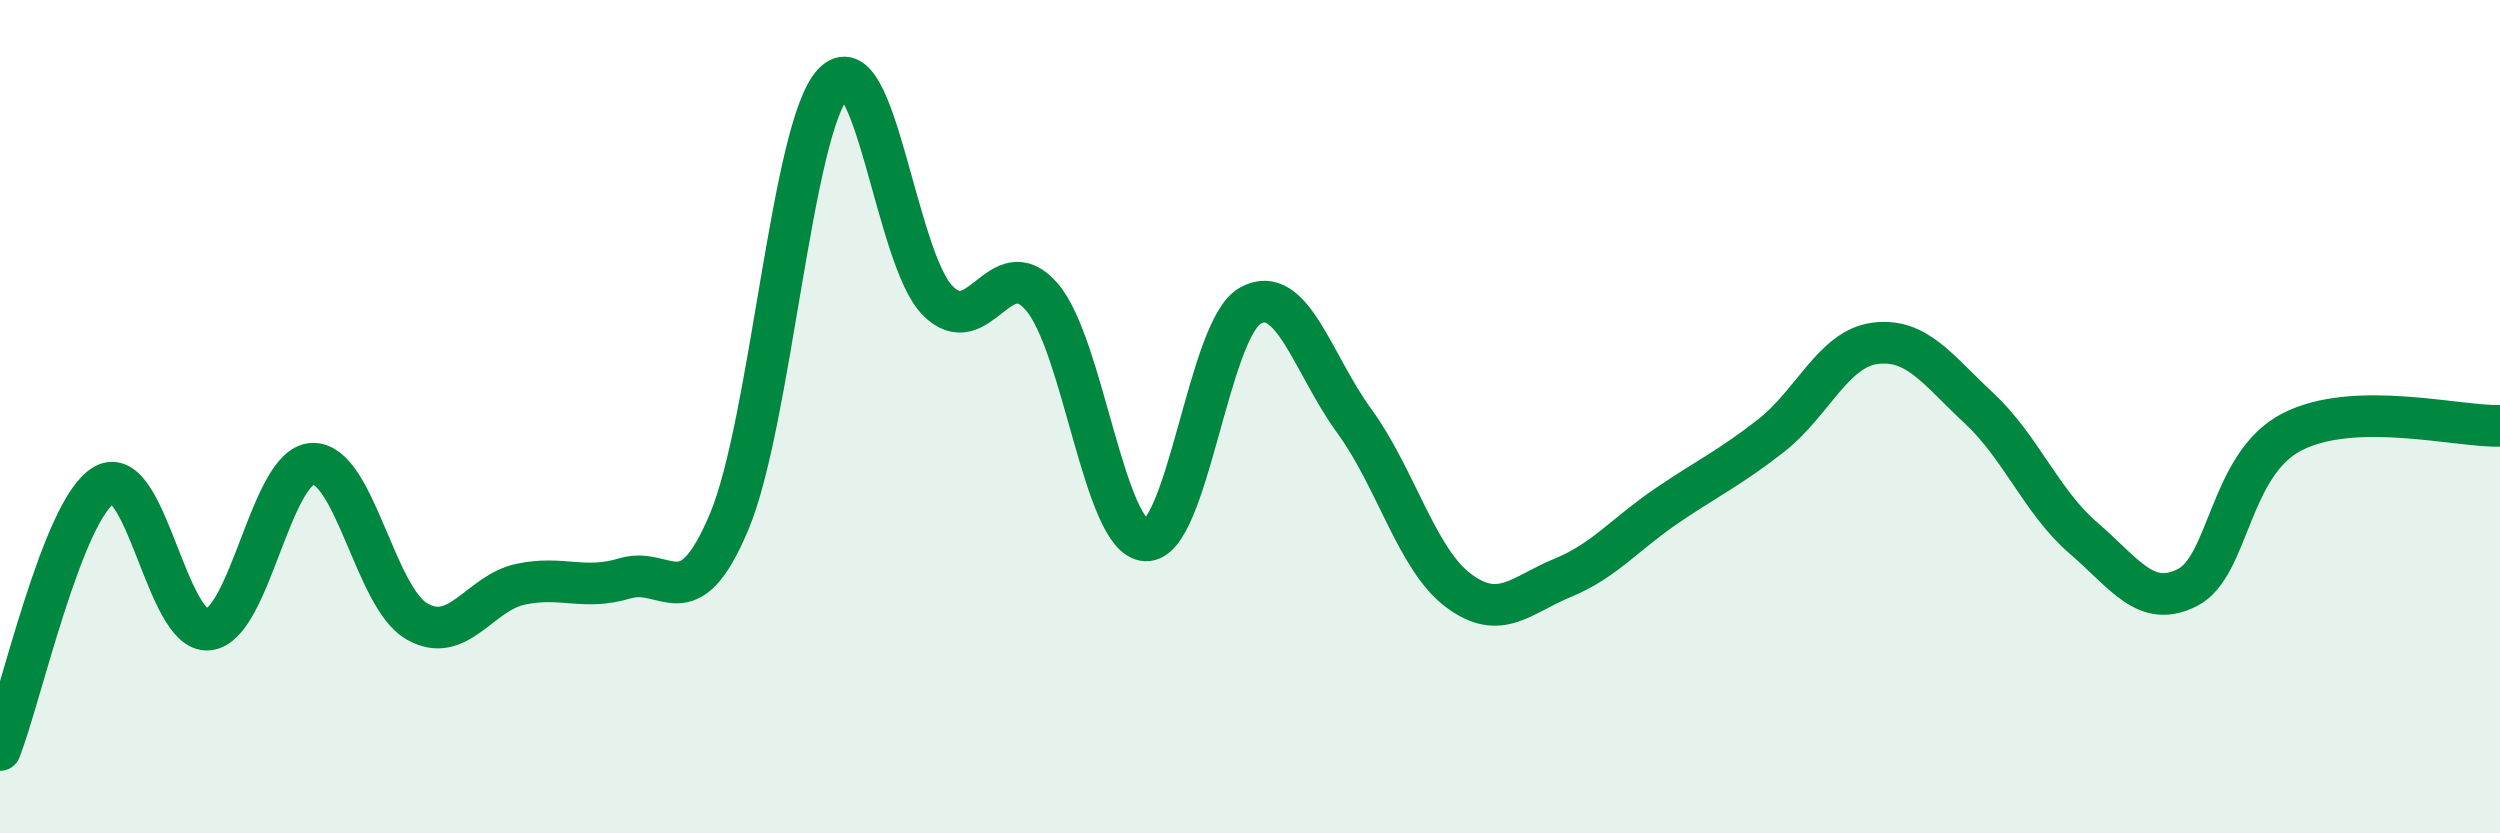
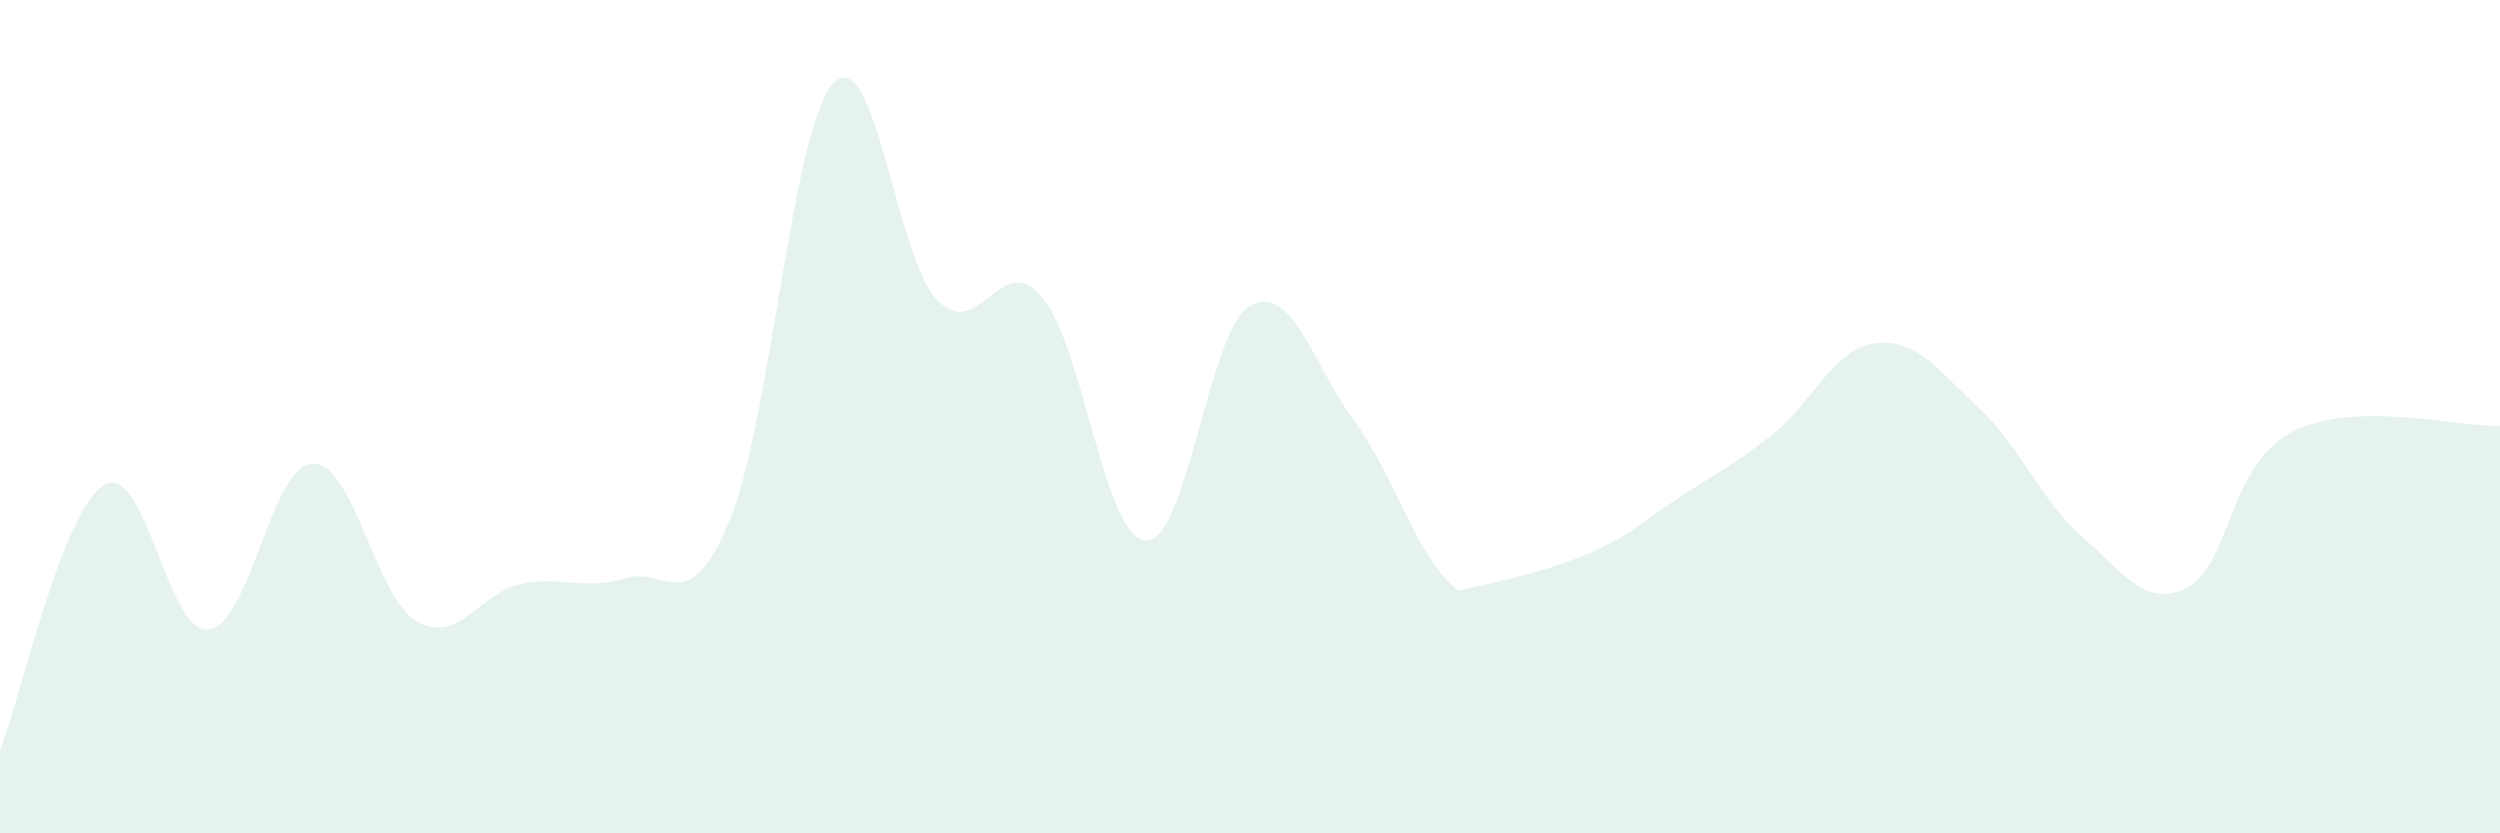
<svg xmlns="http://www.w3.org/2000/svg" width="60" height="20" viewBox="0 0 60 20">
-   <path d="M 0,18 C 0.5,16.73 1.5,12.22 2.5,11.64 C 3.5,11.06 4,15.21 5,15.11 C 6,15.01 6.5,11.17 7.5,11.13 C 8.5,11.09 9,14.33 10,14.91 C 11,15.49 11.5,14.23 12.5,14.02 C 13.5,13.81 14,14.18 15,13.88 C 16,13.58 16.5,14.9 17.5,12.52 C 18.5,10.14 19,3.06 20,2 C 21,0.94 21.5,6.19 22.5,7.21 C 23.5,8.23 24,5.97 25,7.12 C 26,8.27 26.5,12.93 27.5,12.97 C 28.5,13.01 29,7.91 30,7.34 C 31,6.77 31.5,8.73 32.5,10.1 C 33.5,11.47 34,13.42 35,14.17 C 36,14.92 36.5,14.28 37.5,13.87 C 38.5,13.46 39,12.82 40,12.14 C 41,11.46 41.5,11.24 42.5,10.46 C 43.5,9.68 44,8.37 45,8.24 C 46,8.11 46.5,8.87 47.5,9.8 C 48.5,10.73 49,12.05 50,12.91 C 51,13.77 51.5,14.61 52.5,14.1 C 53.5,13.59 53.5,11.15 55,10.37 C 56.5,9.59 59,10.25 60,10.22L60 20L0 20Z" fill="#008740" opacity="0.1" stroke-linecap="round" stroke-linejoin="round" />
-   <path d="M 0,18 C 0.5,16.73 1.5,12.22 2.5,11.64 C 3.5,11.06 4,15.21 5,15.11 C 6,15.01 6.5,11.17 7.5,11.13 C 8.5,11.09 9,14.33 10,14.91 C 11,15.49 11.5,14.23 12.5,14.02 C 13.5,13.81 14,14.18 15,13.88 C 16,13.58 16.5,14.9 17.5,12.52 C 18.5,10.14 19,3.06 20,2 C 21,0.94 21.5,6.19 22.5,7.21 C 23.5,8.23 24,5.97 25,7.12 C 26,8.27 26.5,12.93 27.5,12.97 C 28.5,13.01 29,7.91 30,7.34 C 31,6.77 31.5,8.73 32.5,10.1 C 33.5,11.47 34,13.42 35,14.17 C 36,14.92 36.5,14.28 37.5,13.87 C 38.5,13.46 39,12.82 40,12.14 C 41,11.46 41.5,11.24 42.5,10.46 C 43.5,9.68 44,8.37 45,8.24 C 46,8.11 46.5,8.87 47.5,9.8 C 48.5,10.73 49,12.05 50,12.91 C 51,13.77 51.5,14.61 52.5,14.1 C 53.5,13.59 53.5,11.15 55,10.37 C 56.5,9.59 59,10.25 60,10.22" stroke="#008740" stroke-width="1" fill="none" stroke-linecap="round" stroke-linejoin="round" />
+   <path d="M 0,18 C 0.5,16.73 1.5,12.22 2.5,11.64 C 3.5,11.06 4,15.21 5,15.11 C 6,15.01 6.5,11.17 7.5,11.13 C 8.5,11.09 9,14.33 10,14.91 C 11,15.49 11.5,14.23 12.5,14.02 C 13.5,13.81 14,14.18 15,13.88 C 16,13.58 16.5,14.9 17.5,12.52 C 18.5,10.14 19,3.06 20,2 C 21,0.94 21.5,6.19 22.5,7.21 C 23.5,8.23 24,5.97 25,7.12 C 26,8.27 26.5,12.93 27.5,12.97 C 28.5,13.01 29,7.91 30,7.34 C 31,6.77 31.5,8.73 32.5,10.1 C 33.5,11.47 34,13.42 35,14.17 C 38.5,13.46 39,12.82 40,12.14 C 41,11.46 41.5,11.24 42.5,10.46 C 43.5,9.68 44,8.37 45,8.24 C 46,8.11 46.5,8.87 47.5,9.8 C 48.5,10.73 49,12.05 50,12.91 C 51,13.77 51.5,14.61 52.5,14.1 C 53.5,13.59 53.5,11.15 55,10.37 C 56.5,9.59 59,10.25 60,10.22L60 20L0 20Z" fill="#008740" opacity="0.1" stroke-linecap="round" stroke-linejoin="round" />
</svg>